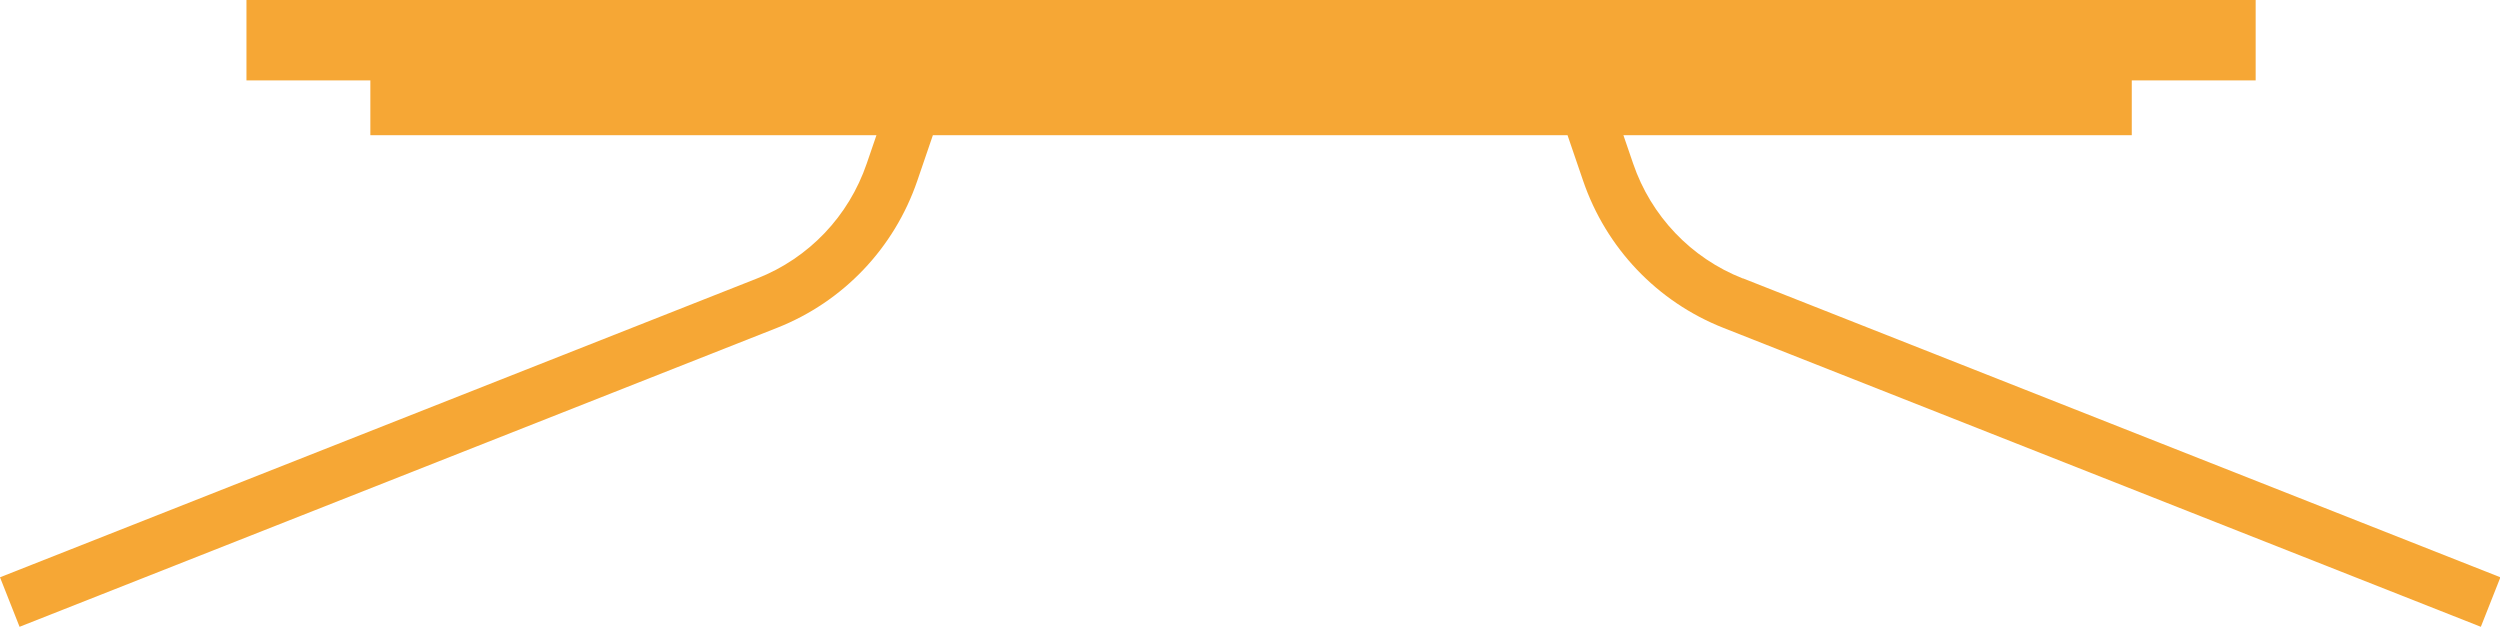
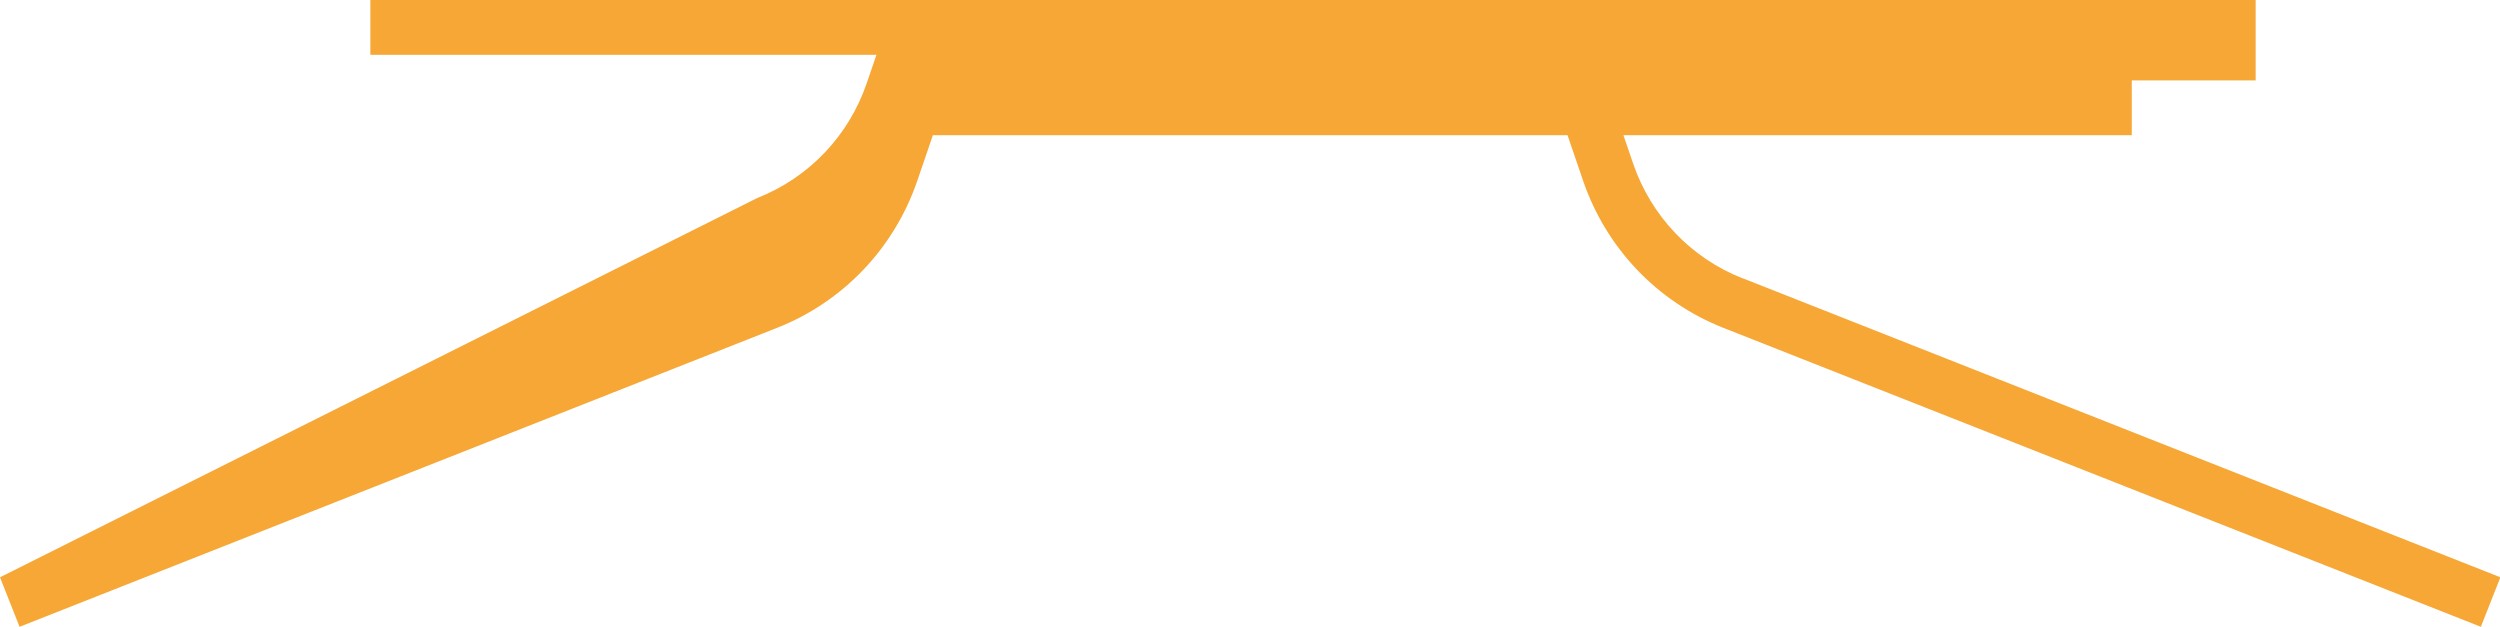
<svg xmlns="http://www.w3.org/2000/svg" viewBox="0 0 187.86 47.1" data-name="Laag 1" id="Laag_1">
  <defs>
    <style>
      .cls-1 {
        fill: #f6a735;
      }
    </style>
  </defs>
-   <path d="M130.95,20.92c-3.88-1.53-6.88-4.68-8.23-8.63l-.73-2.13h38.2v-4.12h9.31V0H18.52v6.04h9.31v4.12h38.03l-.73,2.13c-1.35,3.95-4.34,7.1-8.23,8.63L0,43.38l1.47,3.72,56.91-22.46c4.98-1.96,8.82-6,10.55-11.06l1.17-3.42h47.69l1.17,3.42c1.73,5.06,5.57,9.1,10.55,11.06l56.91,22.46,1.47-3.72-56.91-22.46Z" class="cls-1" />
+   <path d="M130.95,20.92c-3.88-1.53-6.88-4.68-8.23-8.63l-.73-2.13h38.2v-4.12h9.31V0H18.52h9.31v4.12h38.03l-.73,2.13c-1.35,3.95-4.34,7.1-8.23,8.63L0,43.38l1.47,3.72,56.91-22.46c4.98-1.96,8.82-6,10.55-11.06l1.17-3.42h47.69l1.17,3.42c1.73,5.06,5.57,9.1,10.55,11.06l56.91,22.46,1.47-3.72-56.91-22.46Z" class="cls-1" />
</svg>